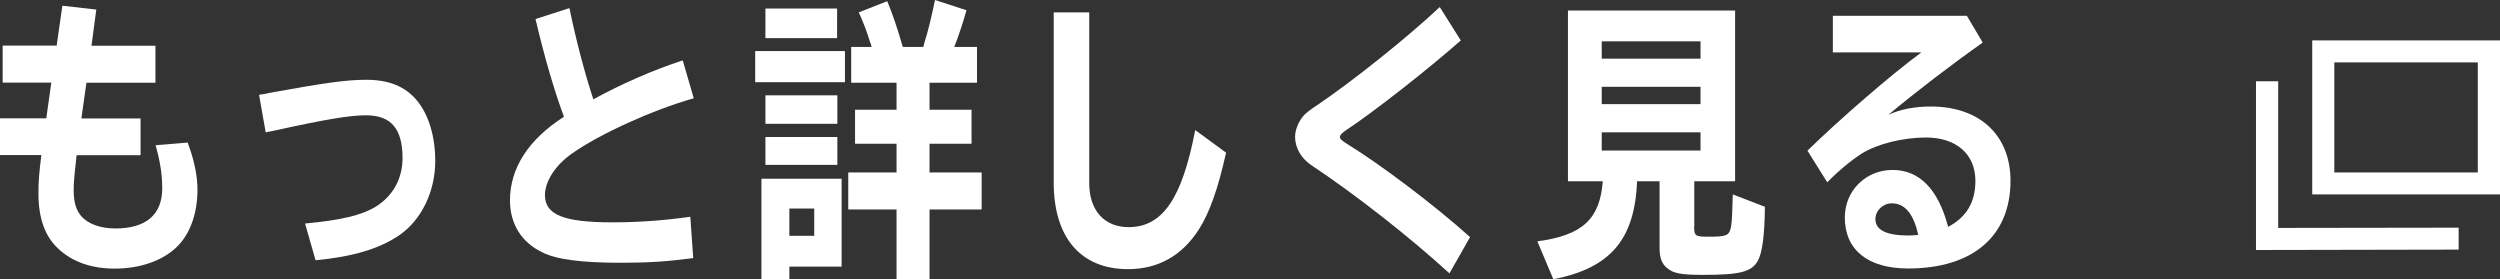
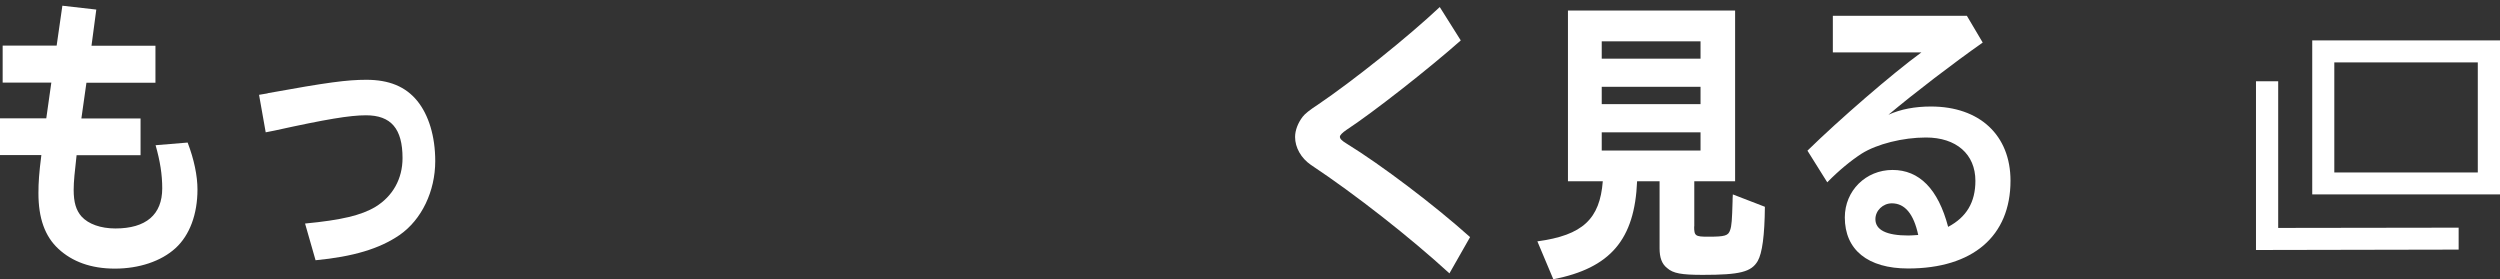
<svg xmlns="http://www.w3.org/2000/svg" id="_レイヤー_2" data-name="レイヤー_2" viewBox="0 0 188 21">
  <rect x="0" y="0" width="188" height="21" fill="#333333" stroke="none" />
  <defs>
    <style>
      .cls-1 {
        fill: #fff;
      }
    </style>
  </defs>
  <g id="KV">
    <g>
      <path class="cls-1" d="M169.65,18.79V6.11h1.67v11.03l13.57-.02v1.65s-15.24.03-15.24.03ZM186.33,4.69h-10.79v8.28h10.79V4.69M188,3.04v11.58h-14.12V3.04h14.12Z" />
      <g>
        <path class="cls-1" d="M7.24.73l-.36,2.71h4.81v2.78h-5.19l-.38,2.69h4.45v2.76h-4.81c-.14,1.24-.22,1.99-.22,2.6,0,.95.18,1.54.59,2.01.52.57,1.44.9,2.55.9,2.3,0,3.52-1.04,3.52-3.02,0-1.04-.16-2.05-.5-3.24l2.41-.2c.49,1.28.74,2.51.74,3.53,0,1.87-.59,3.44-1.65,4.41-1.08.99-2.75,1.54-4.56,1.54s-3.21-.53-4.24-1.48-1.51-2.32-1.51-4.19c0-.84.05-1.52.22-2.87H0v-2.76h3.48l.38-2.69H.2v-2.78h4.06l.43-3,2.55.29Z" />
        <path class="cls-1" d="M20.12,7.01c4.53-.82,5.98-1.01,7.43-1.01,1.71,0,2.95.51,3.83,1.59.86,1.06,1.35,2.67,1.35,4.52,0,2.27-1.02,4.41-2.68,5.56-1.51,1.04-3.5,1.63-6.32,1.9l-.79-2.76c2.73-.26,4.24-.62,5.3-1.26,1.29-.79,2.03-2.1,2.03-3.66,0-2.21-.86-3.22-2.75-3.22-1.2,0-2.98.29-6.88,1.15l-.66.13-.5-2.82.65-.11Z" />
-         <path class="cls-1" d="M52.12,19.41c-1.99.26-3.39.35-5.41.35-2.94,0-4.87-.24-5.94-.79-1.56-.75-2.42-2.14-2.42-3.9,0-2.43,1.4-4.59,4.06-6.29-.74-1.98-1.51-4.65-2.14-7.35l2.55-.82c.49,2.36,1.13,4.83,1.8,6.86,2.17-1.19,4.45-2.18,6.72-2.93l.83,2.85c-3.11.88-7.09,2.69-9.18,4.17-1.22.86-2.01,2.07-2.01,3.11,0,1.48,1.4,2.05,5.08,2.05,1.87,0,3.82-.13,5.85-.42l.22,3.11Z" />
-         <path class="cls-1" d="M63.54,3.84v2.34h-6.75v-2.34h6.75ZM63.29,20.05h-3.93v.93h-2.1v-7.54h6.03v6.62ZM62.95.64v2.23h-5.39V.64h5.39ZM62.97,7.17v2.14h-5.41v-2.14h5.41ZM62.97,10.3v2.1h-5.41v-2.1h5.41ZM59.36,17.73h1.87v-2.05h-1.87v2.05ZM64.01,6.22v-2.69h1.54l-.07-.24-.04-.09c-.22-.75-.57-1.65-.86-2.27l2.14-.84c.39.93.77,2.05,1.17,3.44h1.54l.09-.33c.31-.99.57-2.12.79-3.2l2.37.77c-.25.91-.66,2.12-.92,2.76h1.71v2.69h-3.57v2.03h3.16v2.56h-3.16v2.16h3.92v2.78h-3.92v5.23h-2.48v-5.23h-3.63v-2.78h3.63v-2.16h-3.12v-2.56h3.12v-2.03h-3.41Z" />
-         <path class="cls-1" d="M81.91.93v12.84c0,2.05,1.13,3.31,2.96,3.31,2.55,0,4.02-2.14,5.01-7.3l2.32,1.7c-.59,2.67-1.24,4.52-2.05,5.78-1.26,1.96-3.05,2.98-5.32,2.98-3.56,0-5.59-2.38-5.59-6.51V.93h2.66Z" />
        <path class="cls-1" d="M109,20.56c-2.96-2.71-7.06-5.93-10.42-8.16-.74-.51-1.19-1.3-1.19-2.1,0-.51.22-1.06.57-1.52q.25-.33,1.13-.9c2.73-1.85,6.81-5.12,9.18-7.35l1.58,2.51c-2.44,2.16-6.64,5.45-8.6,6.73-.32.22-.49.4-.49.51,0,.15.13.29.49.51,2.62,1.61,6.61,4.63,9.3,7.04l-1.56,2.74Z" />
        <path class="cls-1" d="M127.4,17.03c0,.71.09.77,1.04.77,1.29,0,1.53-.07,1.67-.51.11-.31.14-.75.18-2.16,0-.13,0-.24.02-.51l2.41.93c-.02,2.16-.2,3.49-.54,4.08-.48.82-1.33,1.04-4.13,1.04-1.6,0-2.23-.11-2.68-.51-.4-.31-.57-.79-.57-1.48v-5.05h-1.69c-.18,4.39-2.01,6.53-6.3,7.37l-1.2-2.85c3.41-.46,4.7-1.68,4.92-4.52h-2.62V.79h12.57v12.84h-3.07v3.4ZM120.45,4.41h7.43v-1.3h-7.43v1.3ZM120.45,7.83h7.43v-1.3h-7.43v1.3ZM120.45,11.32h7.43v-1.37h-7.43v1.37Z" />
        <path class="cls-1" d="M147.91,1.19l1.19,2.01c-2.23,1.57-5.06,3.73-7.09,5.43.92-.42,1.99-.62,3.2-.62,3.66,0,5.98,2.16,5.98,5.58,0,4.17-2.84,6.6-7.7,6.6-3.04,0-4.76-1.41-4.76-3.84,0-2.01,1.58-3.57,3.59-3.57s3.43,1.43,4.18,4.28c1.38-.73,2.05-1.85,2.05-3.46,0-2.01-1.44-3.26-3.72-3.26-1.74,0-3.68.49-4.83,1.21-.79.51-1.71,1.26-2.59,2.16l-1.49-2.38c2.39-2.34,6.39-5.8,8.57-7.39h-6.66V1.19h10.09ZM142.27,15.29c-.68,0-1.24.55-1.24,1.19,0,.82.84,1.23,2.48,1.23.18,0,.43-.02.74-.04-.34-1.59-1.01-2.38-1.98-2.38Z" />
      </g>
    </g>
  </g>
</svg>